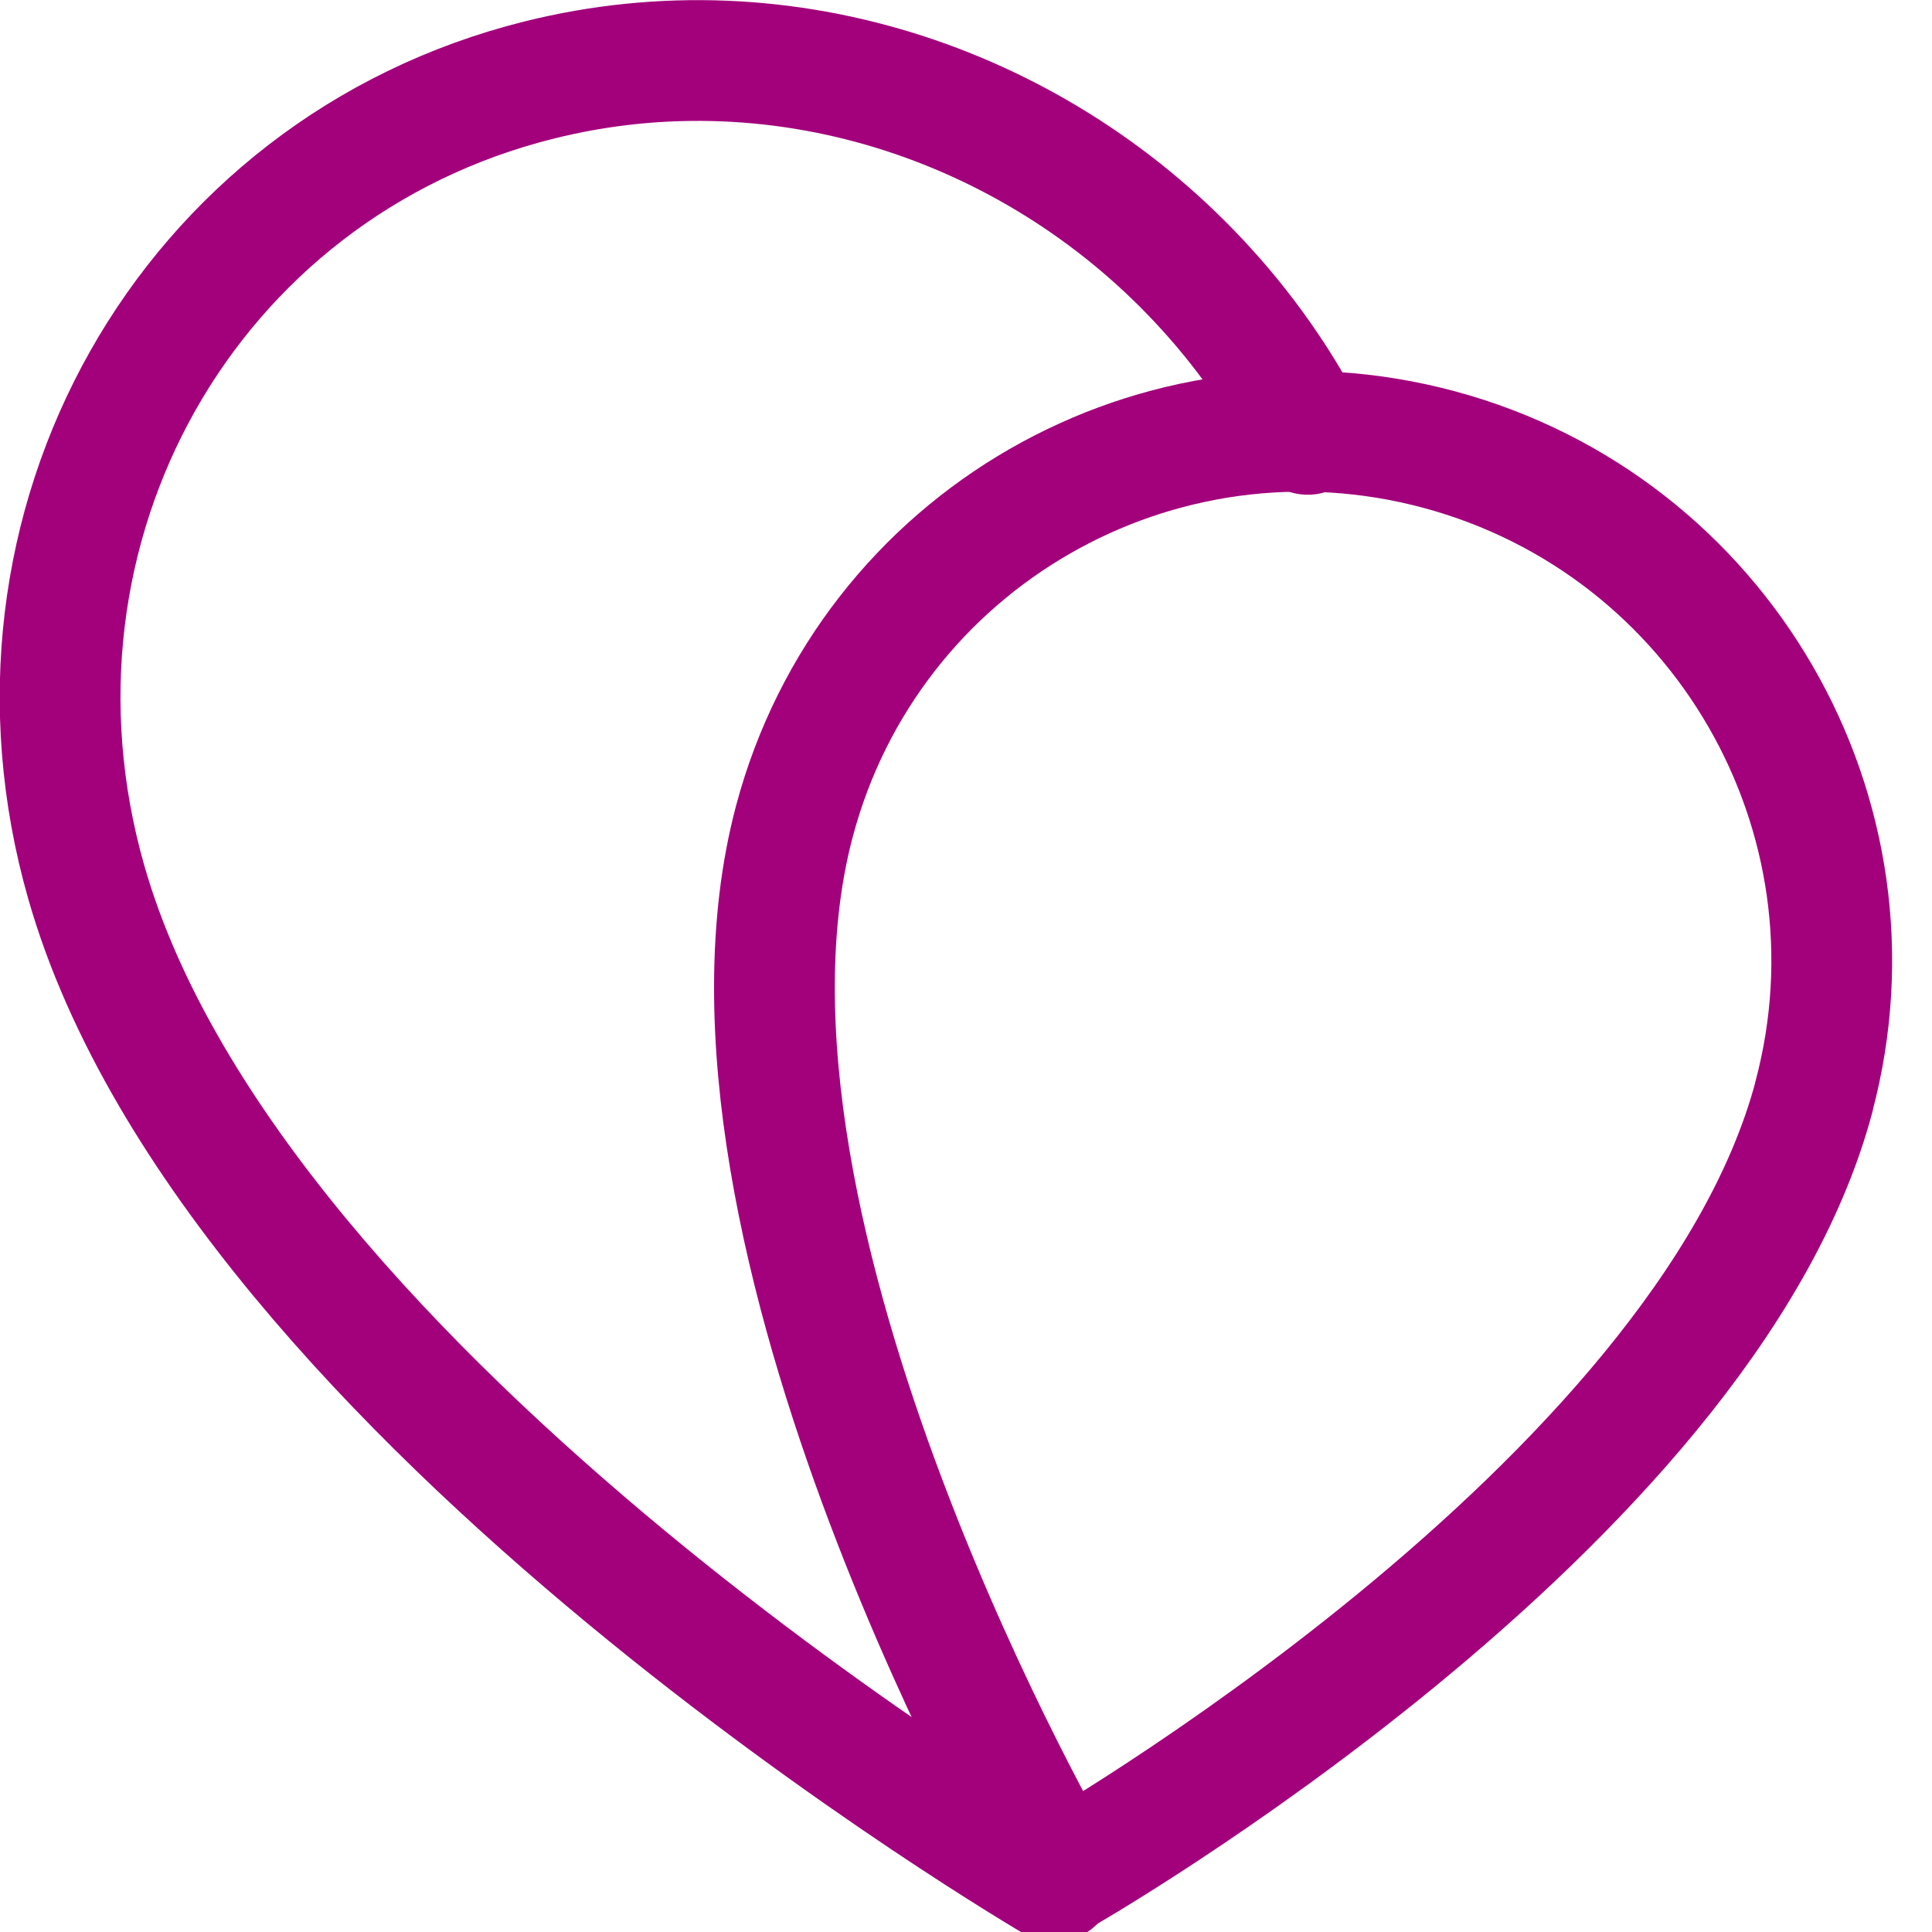
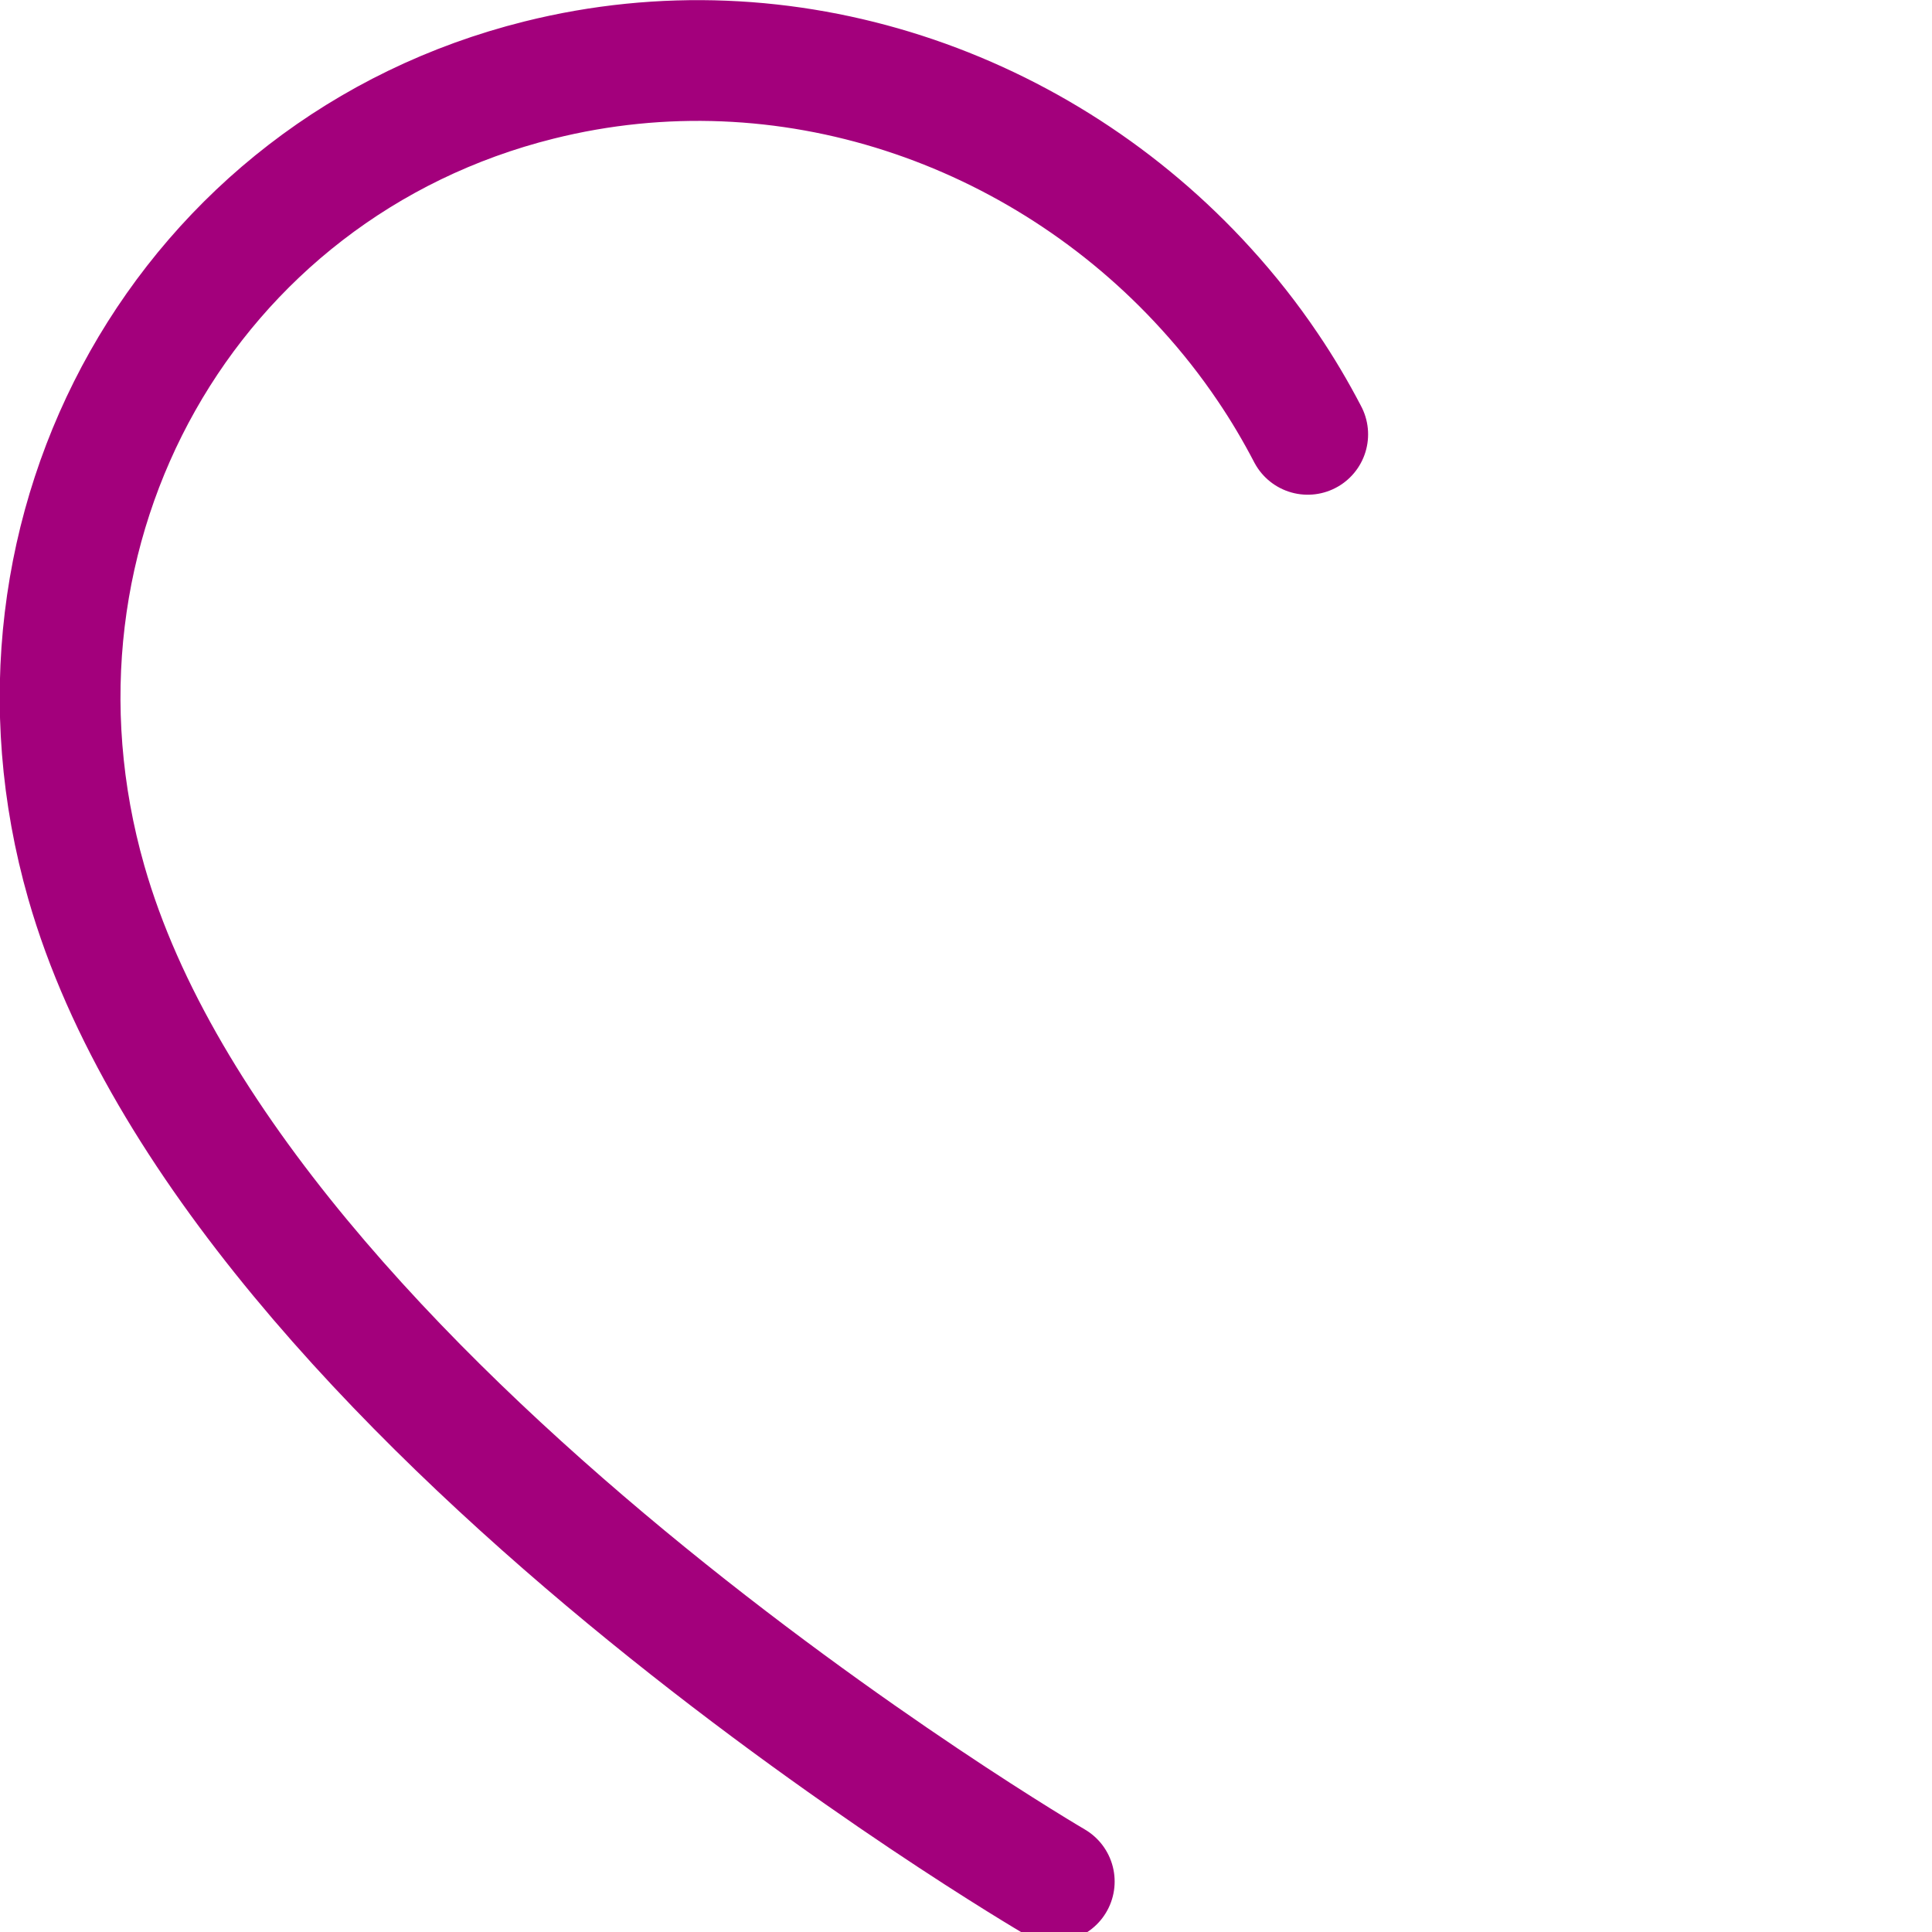
<svg xmlns="http://www.w3.org/2000/svg" version="1.1" viewBox="0 0 16 16">
  <style>path {
  stroke: #a3007c;
}
@media (prefers-color-scheme: dark) {
  path {
    stroke: #F8F3EF;
  }
}</style>
  <path d="m10.83 3.597c-.1-.192-.21-.378-.33-.555-.155-.23-.326-.447-.511-.65-1.366-1.505-3.478-2.241-5.525-1.729l2.54e-5-1.27e-5c-2.912.727-4.591 3.702-3.749 6.645 1.232 4.307 8.016 8.274 8.016 8.274" fill="none" stroke="#738578" stroke-linecap="round" stroke-linejoin="round" stroke-width="1" />
-   <path d="m15.023 9.081c-.906 3.409-6.24 6.45-6.24 6.45s-3.11-5.321-2.204-8.73c.619-2.329 3.011-3.706 5.343-3.077 2.332.63 3.72 3.028 3.1 5.357z" fill="none" stroke="#738578" stroke-linecap="round" stroke-linejoin="round" stroke-width="1" />
</svg>